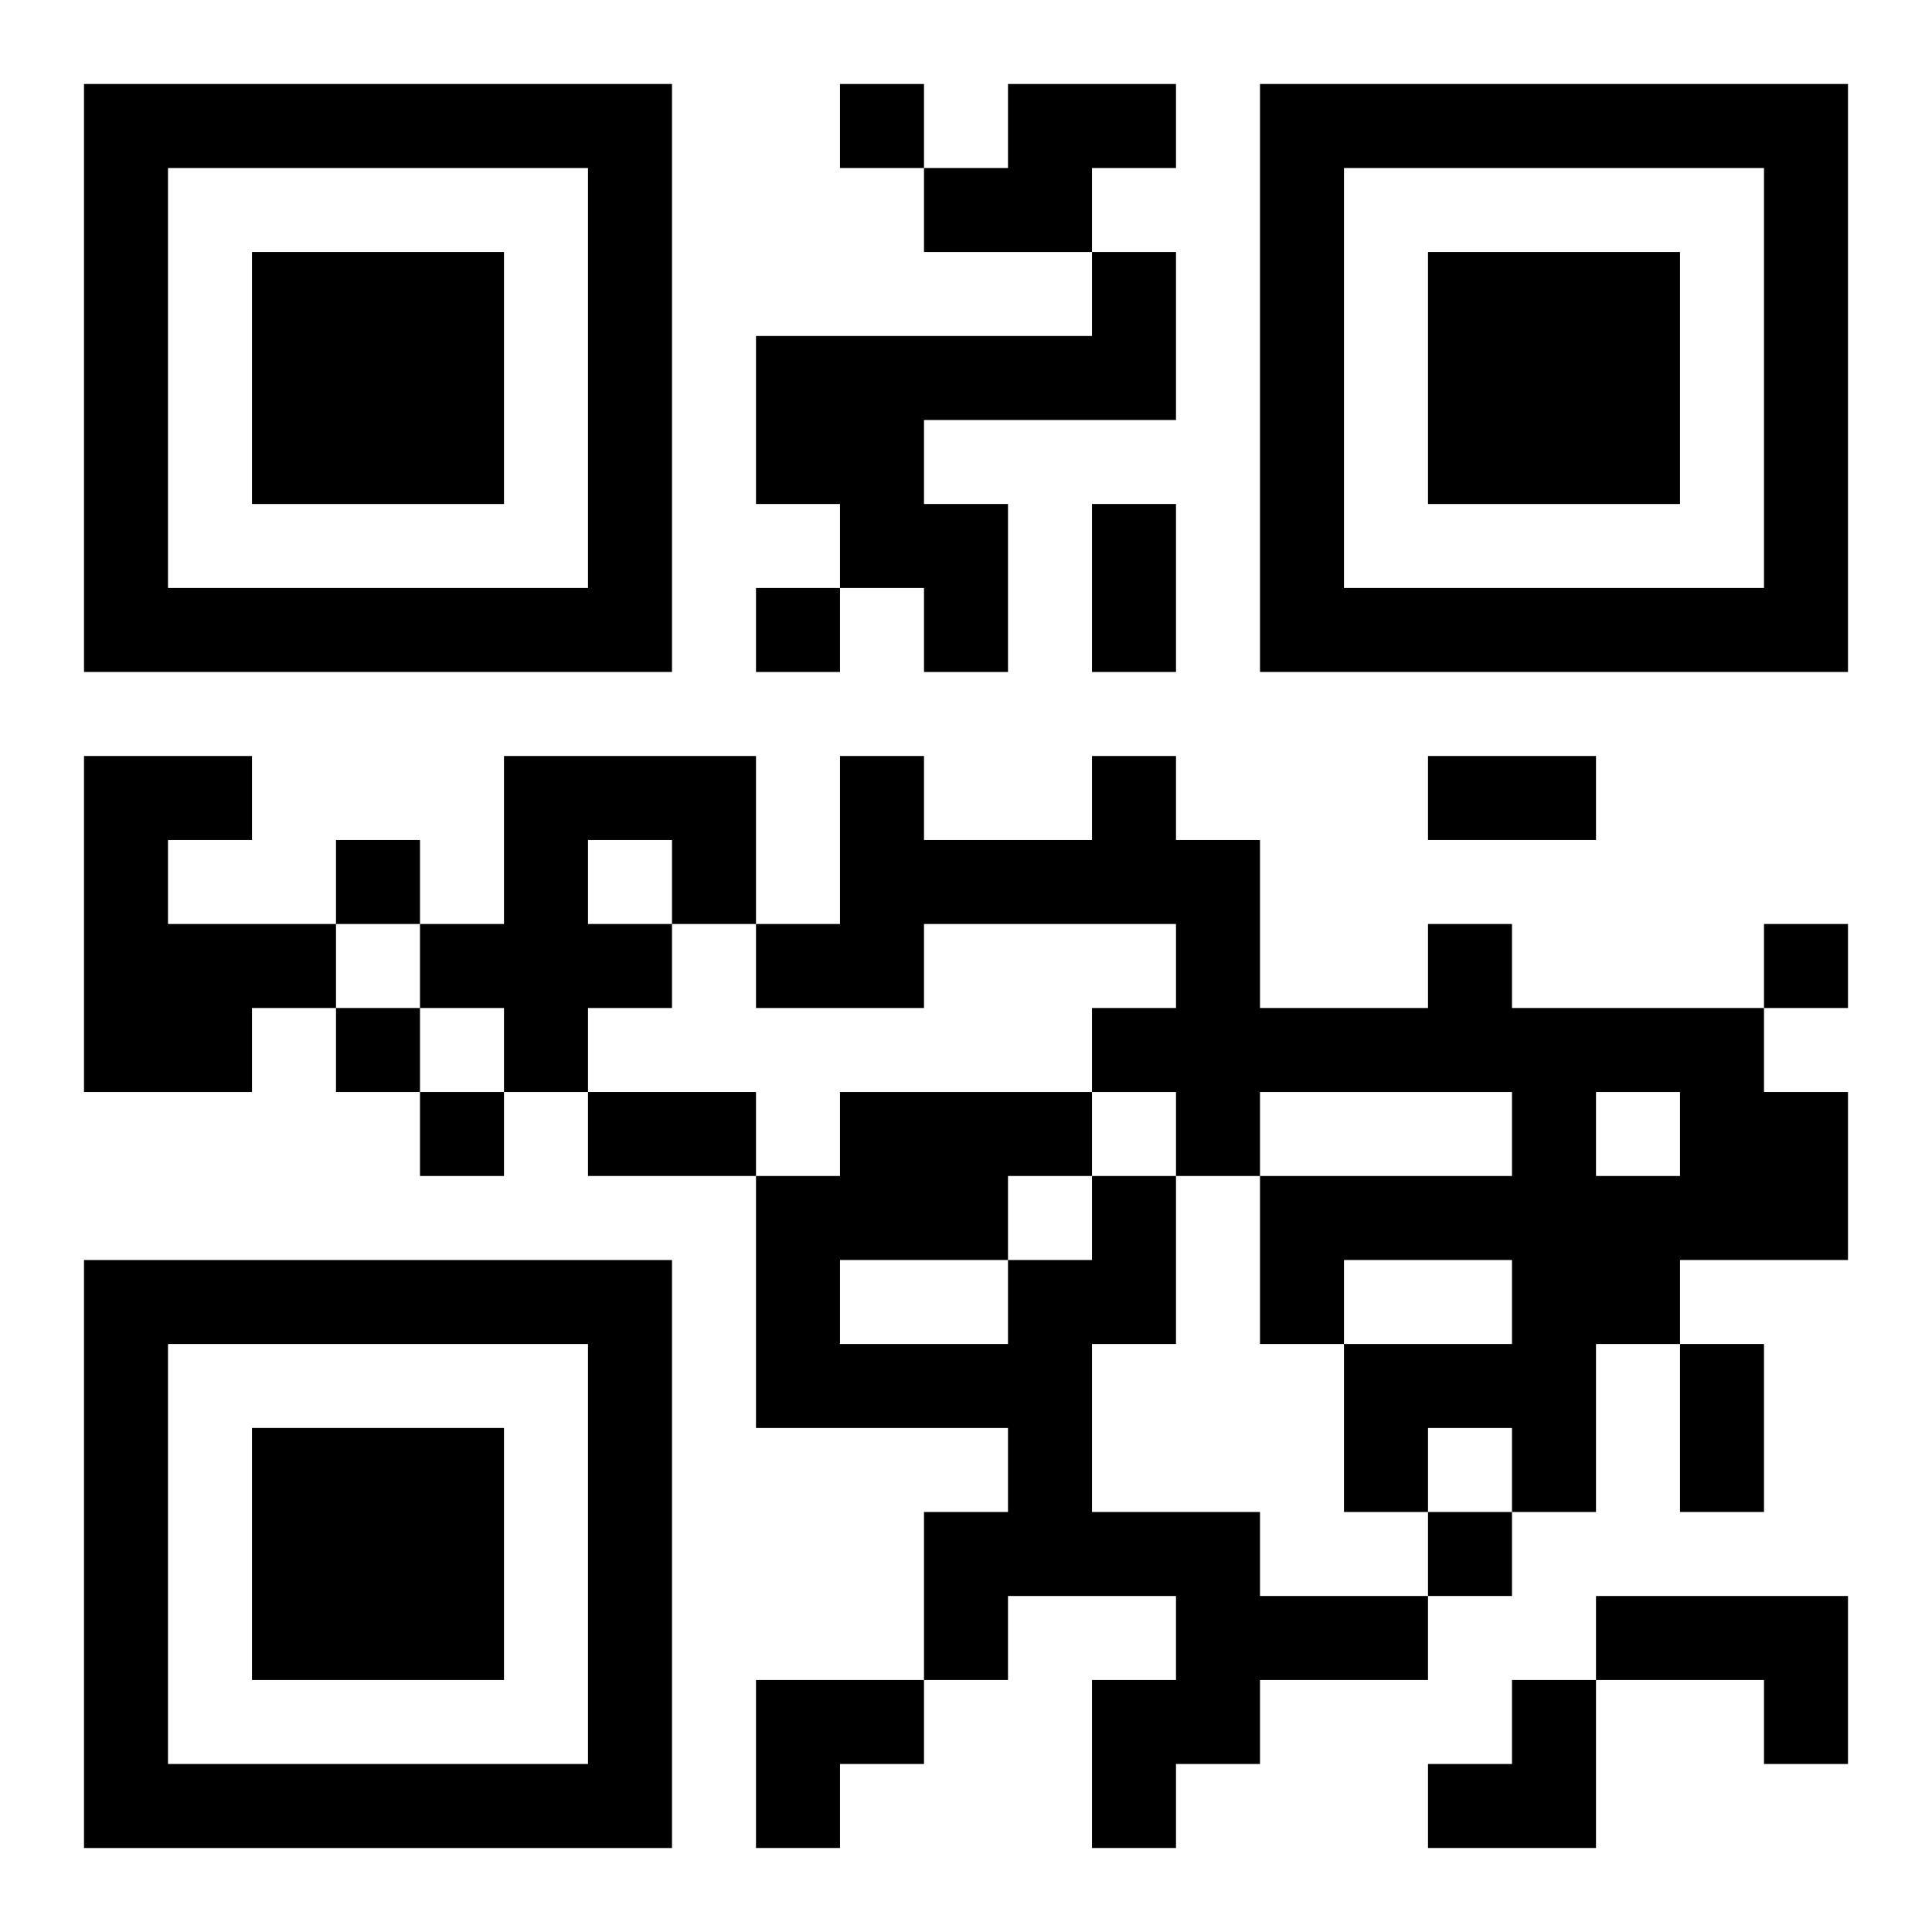
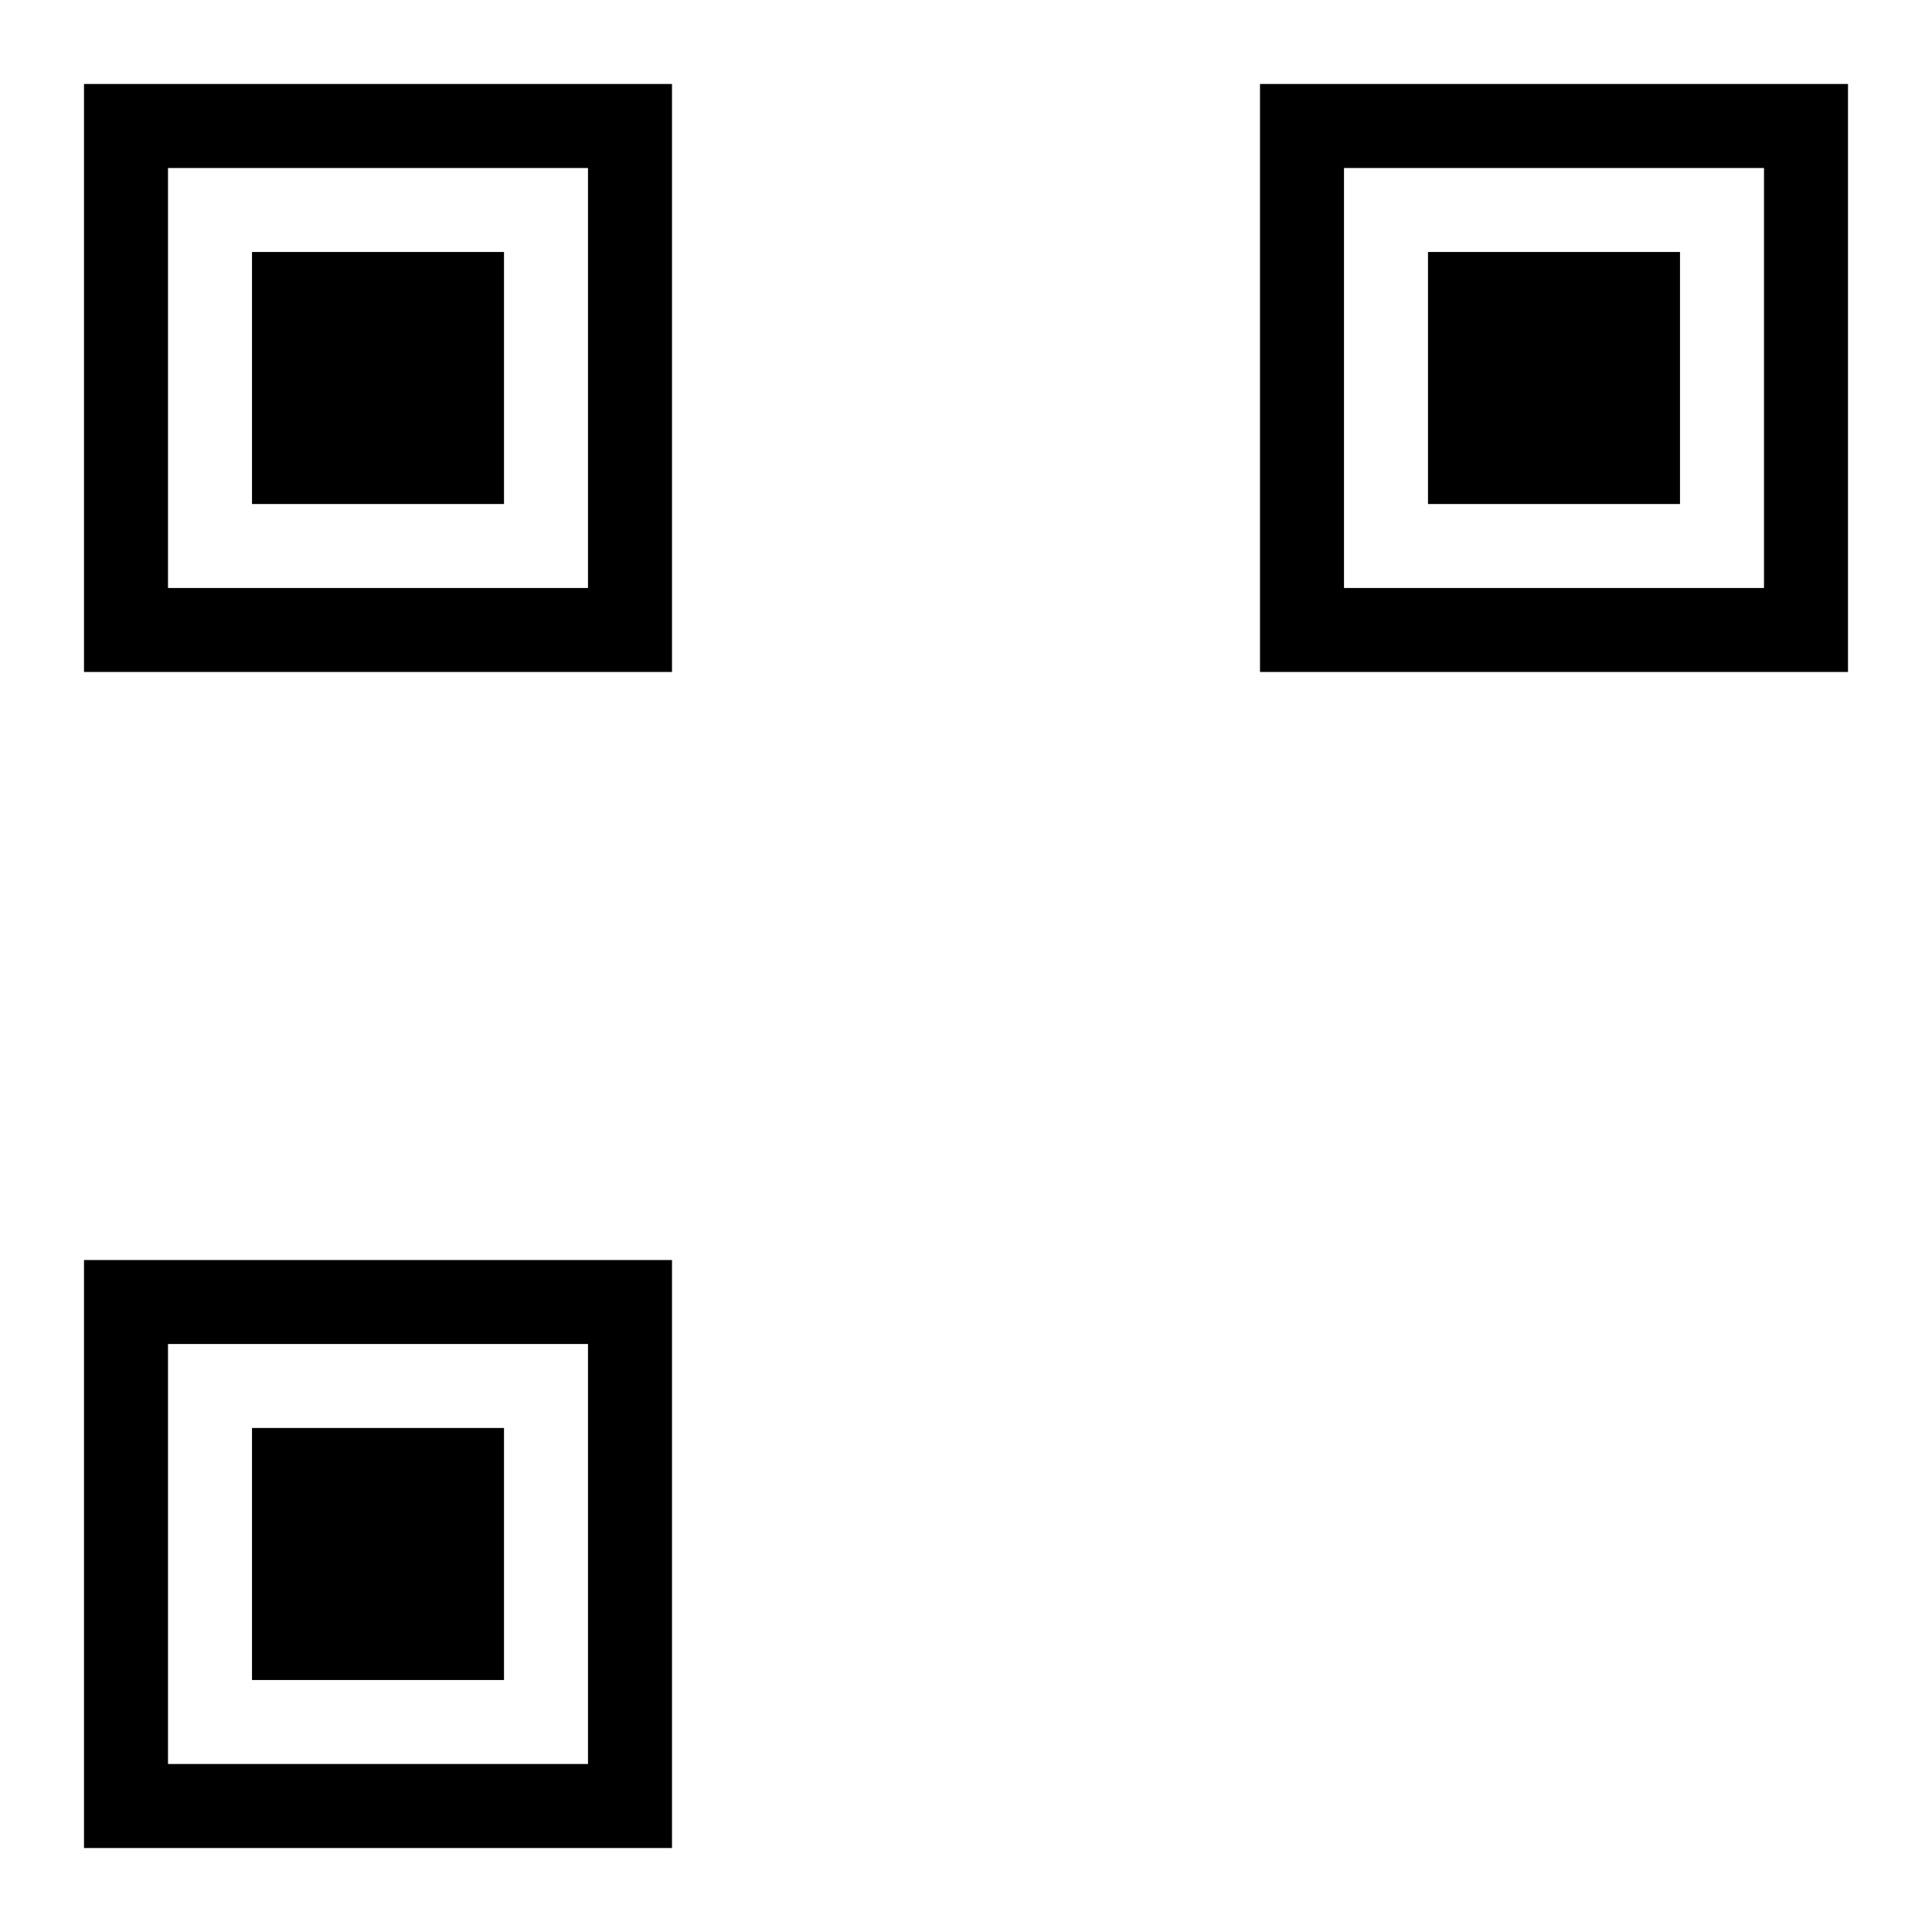
<svg xmlns="http://www.w3.org/2000/svg" xmlns:xlink="http://www.w3.org/1999/xlink" width="250" height="250" baseProfile="full" version="1.1" viewBox="-1 -1 23 23">
  <symbol id="a">
    <path d="m0 7v7h7v-7h-7zm1 1h5v5h-5v-5zm1 1v3h3v-3h-3z" />
  </symbol>
  <use y="-7" xlink:href="#a" />
  <use y="7" xlink:href="#a" />
  <use x="14" y="-7" xlink:href="#a" />
-   <path d="m11 0h2v1h-1v1h-2v-1h1v-1m1 2h1v2h-3v1h1v2h-1v-1h-1v-1h-1v-2h4v-1m-12 6h2v1h-1v1h2v1h-1v1h-2v-4m5 0h3v2h-1v1h-1v1h-1v-1h-1v-1h1v-2m1 1v1h1v-1h-1m10 1h1v1h3v1h1v2h-2v1h-1v2h-1v-1h-1v1h-1v-2h2v-1h-2v1h-1v-2h3v-1h-3v1h-1v-1h-1v-1h1v-1h-3v1h-2v-1h1v-2h1v1h2v-1h1v1h1v2h2v-1m2 2v1h1v-1h-1m-6 1h1v2h-1v2h2v1h2v1h-2v1h-1v1h-1v-2h1v-1h-2v1h-1v-2h1v-1h-3v-3h1v-1h3v1m-1 0v1h1v-1h-1m-2 1v1h2v-1h-2m9 4h3v2h-1v-1h-2v-1m-9-18v1h1v-1h-1m-1 6v1h1v-1h-1m-5 3v1h1v-1h-1m17 1v1h1v-1h-1m-17 1v1h1v-1h-1m1 1v1h1v-1h-1m12 5v1h1v-1h-1m-4-12h1v2h-1v-2m4 3h2v1h-2v-1m-10 4h2v1h-2v-1m13 3h1v2h-1v-2m-11 4h2v1h-1v1h-1zm8 0m1 0h1v2h-2v-1h1z" />
</svg>